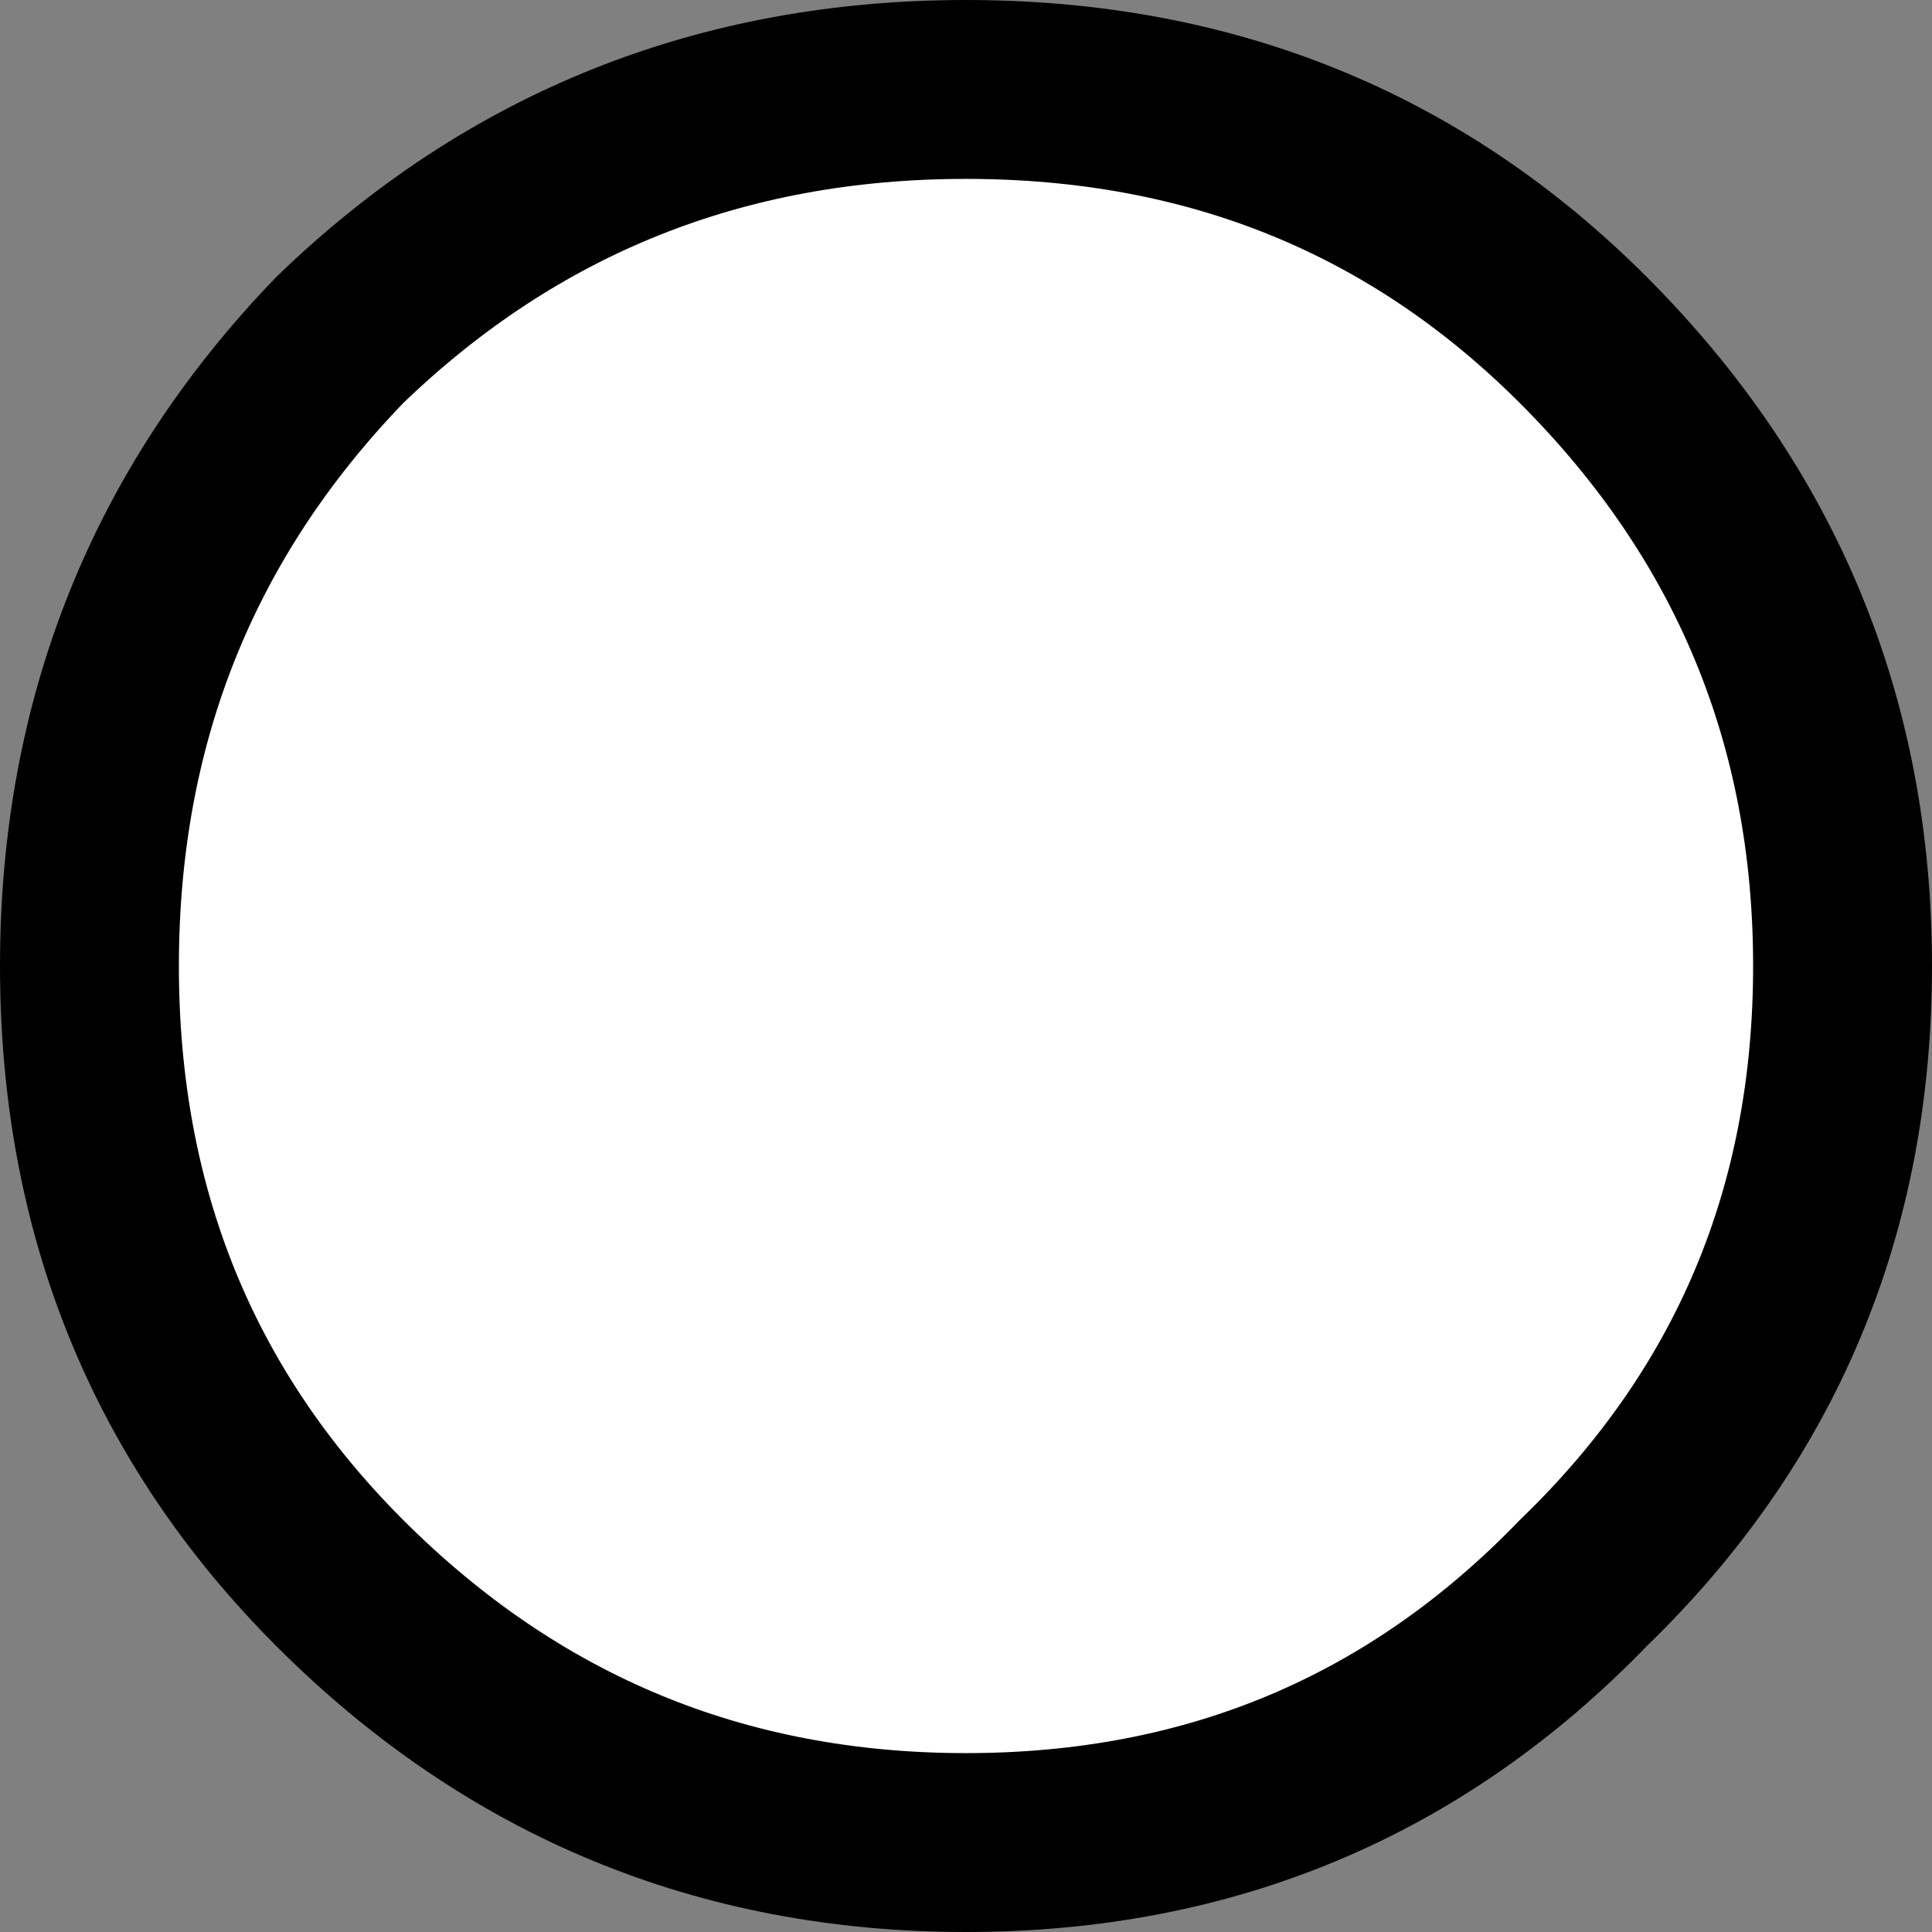
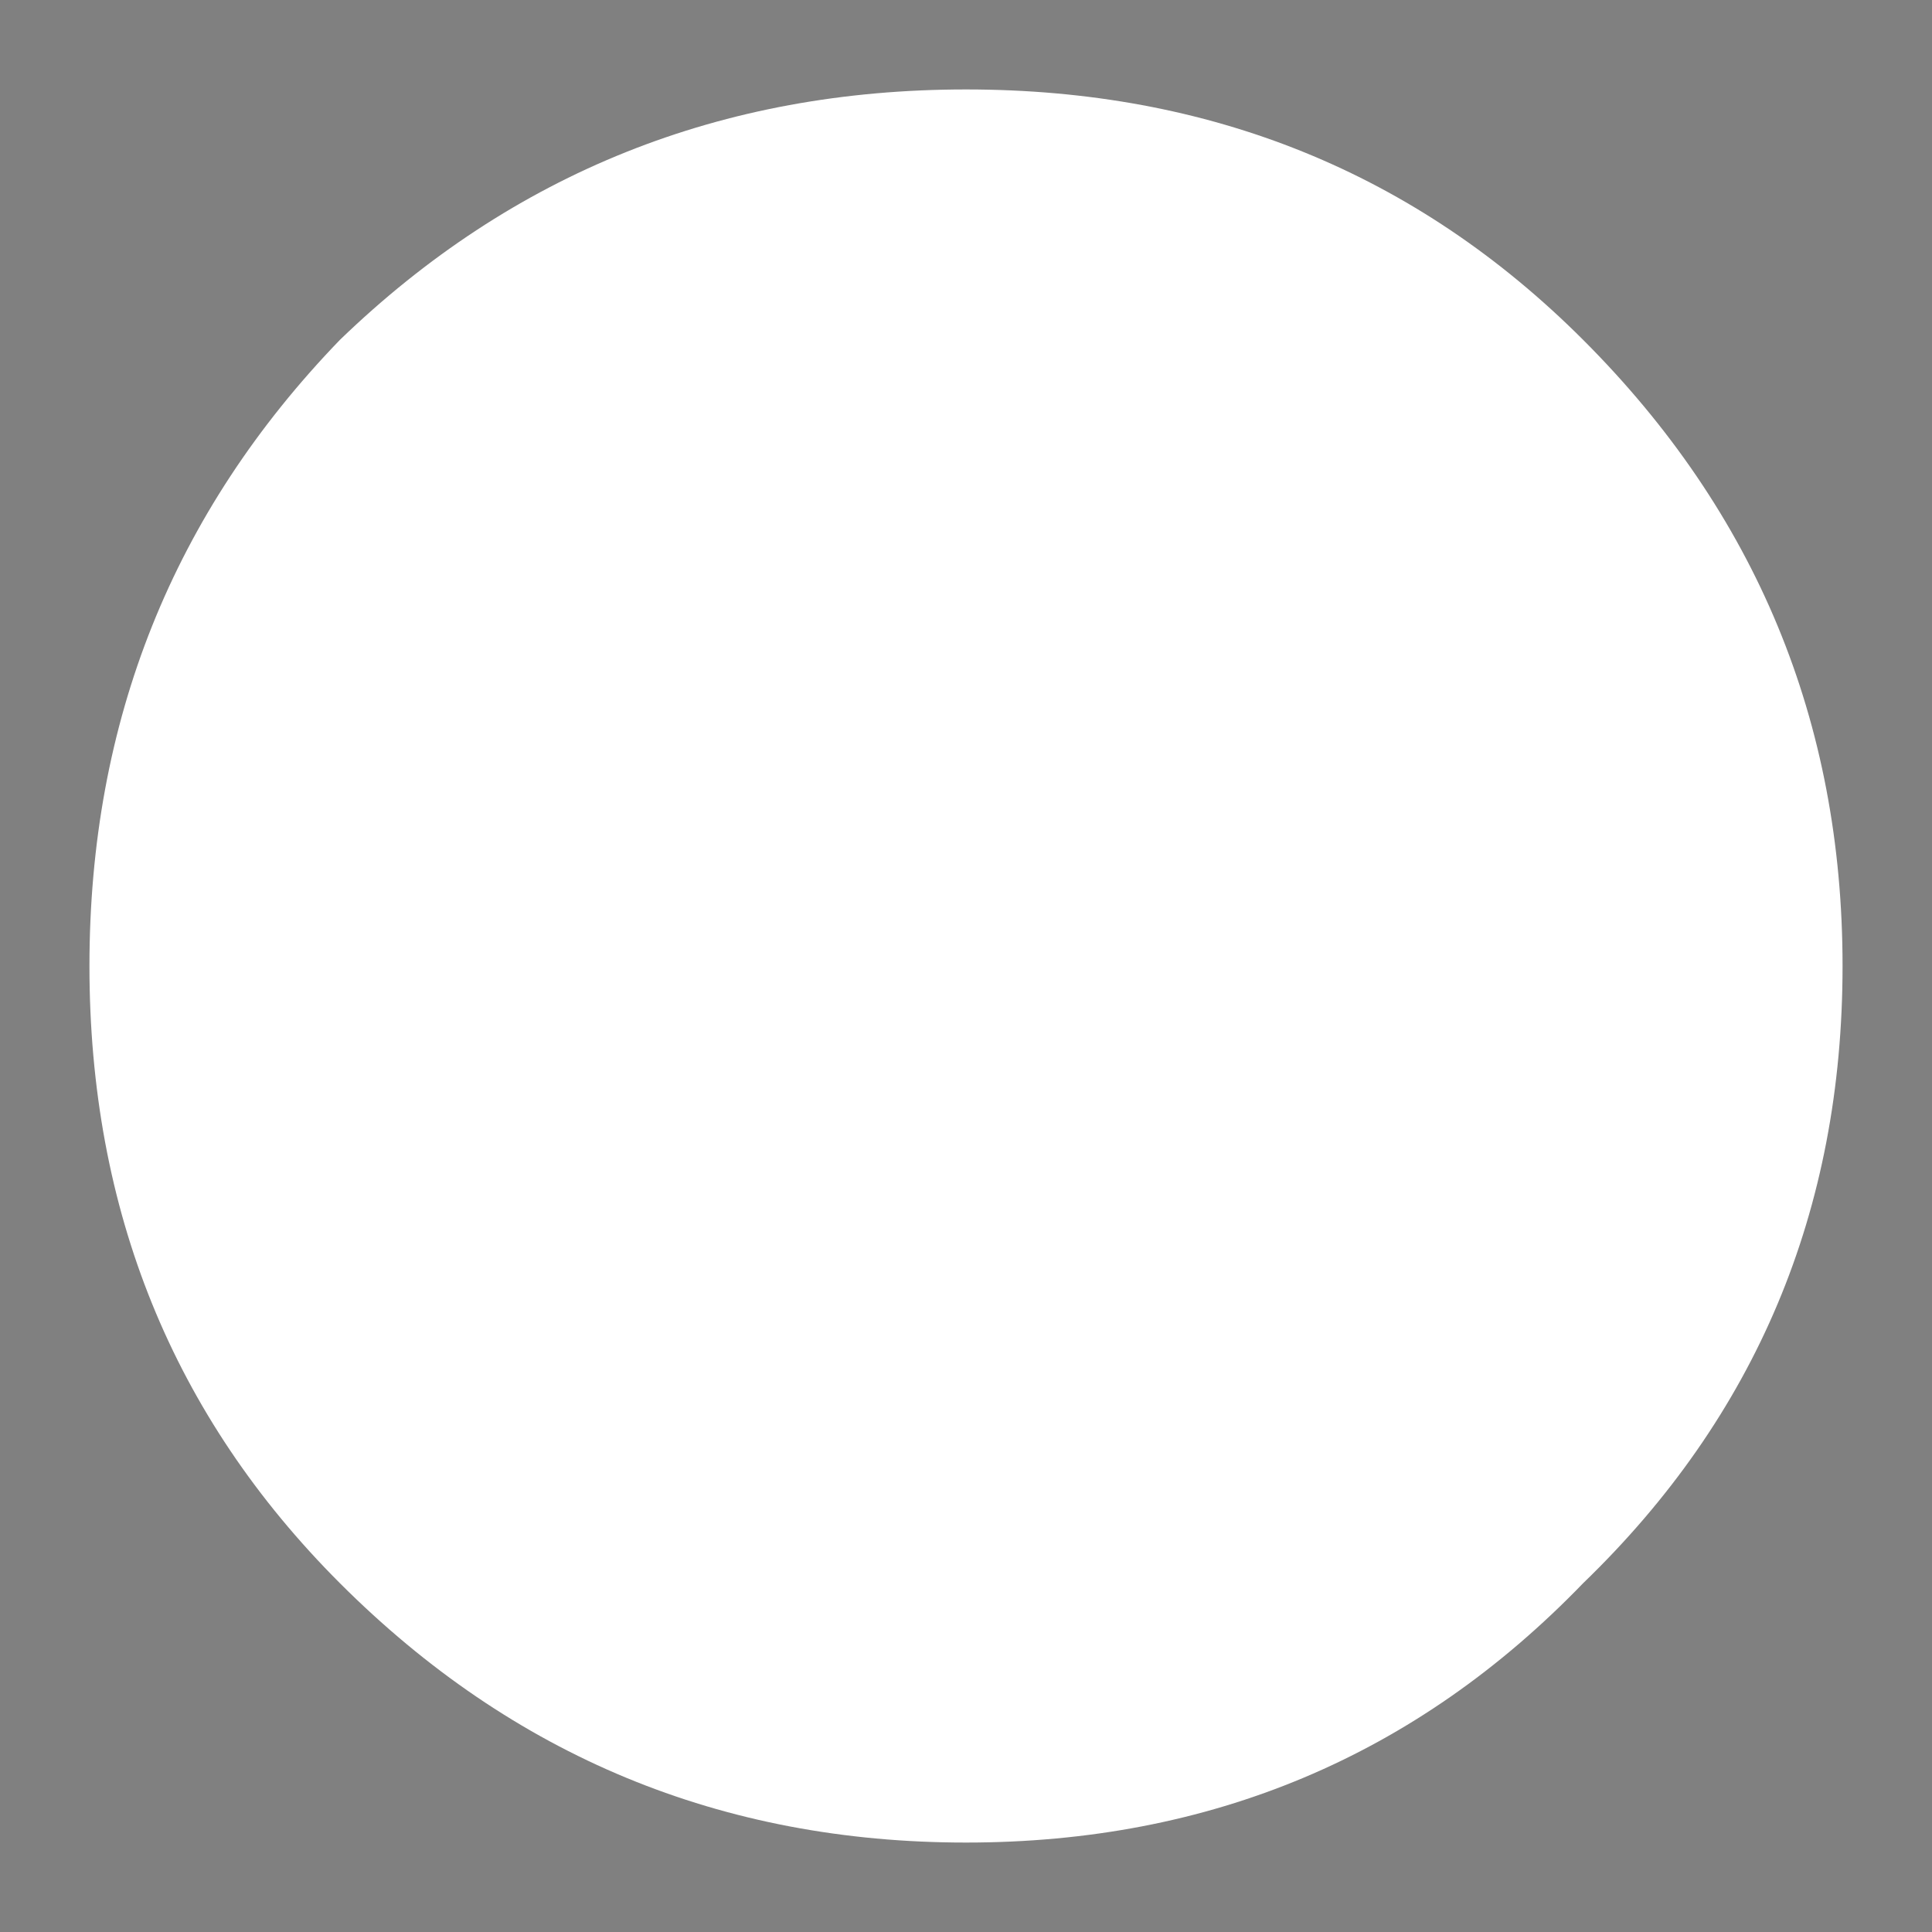
<svg xmlns="http://www.w3.org/2000/svg" height="10.8px" width="10.8px">
  <rect width="100%" height="100%" fill="#808080" stroke="none" />
  <g transform="matrix(1.0, 0.0, 0.0, 1.0, 5.4, 5.4)">
    <path d="M3.45 -3.5 Q4.9 -2.05 4.9 0.0 4.9 2.05 3.45 3.45 2.05 4.9 0.0 4.9 -2.05 4.9 -3.5 3.45 -4.9 2.05 -4.9 0.0 -4.9 -2.05 -3.5 -3.5 -2.05 -4.9 0.0 -4.9 2.05 -4.9 3.45 -3.5" fill="#ffffff" fill-rule="evenodd" stroke="none" />
-     <path d="M3.45 -3.5 Q4.9 -2.05 4.9 0.0 4.9 2.05 3.45 3.45 2.05 4.9 0.0 4.9 -2.05 4.9 -3.5 3.45 -4.9 2.05 -4.9 0.0 -4.9 -2.05 -3.5 -3.5 -2.05 -4.9 0.0 -4.9 2.05 -4.9 3.45 -3.5 Z" fill="none" stroke="#000000" stroke-linecap="round" stroke-linejoin="round" stroke-width="1.0" />
  </g>
</svg>